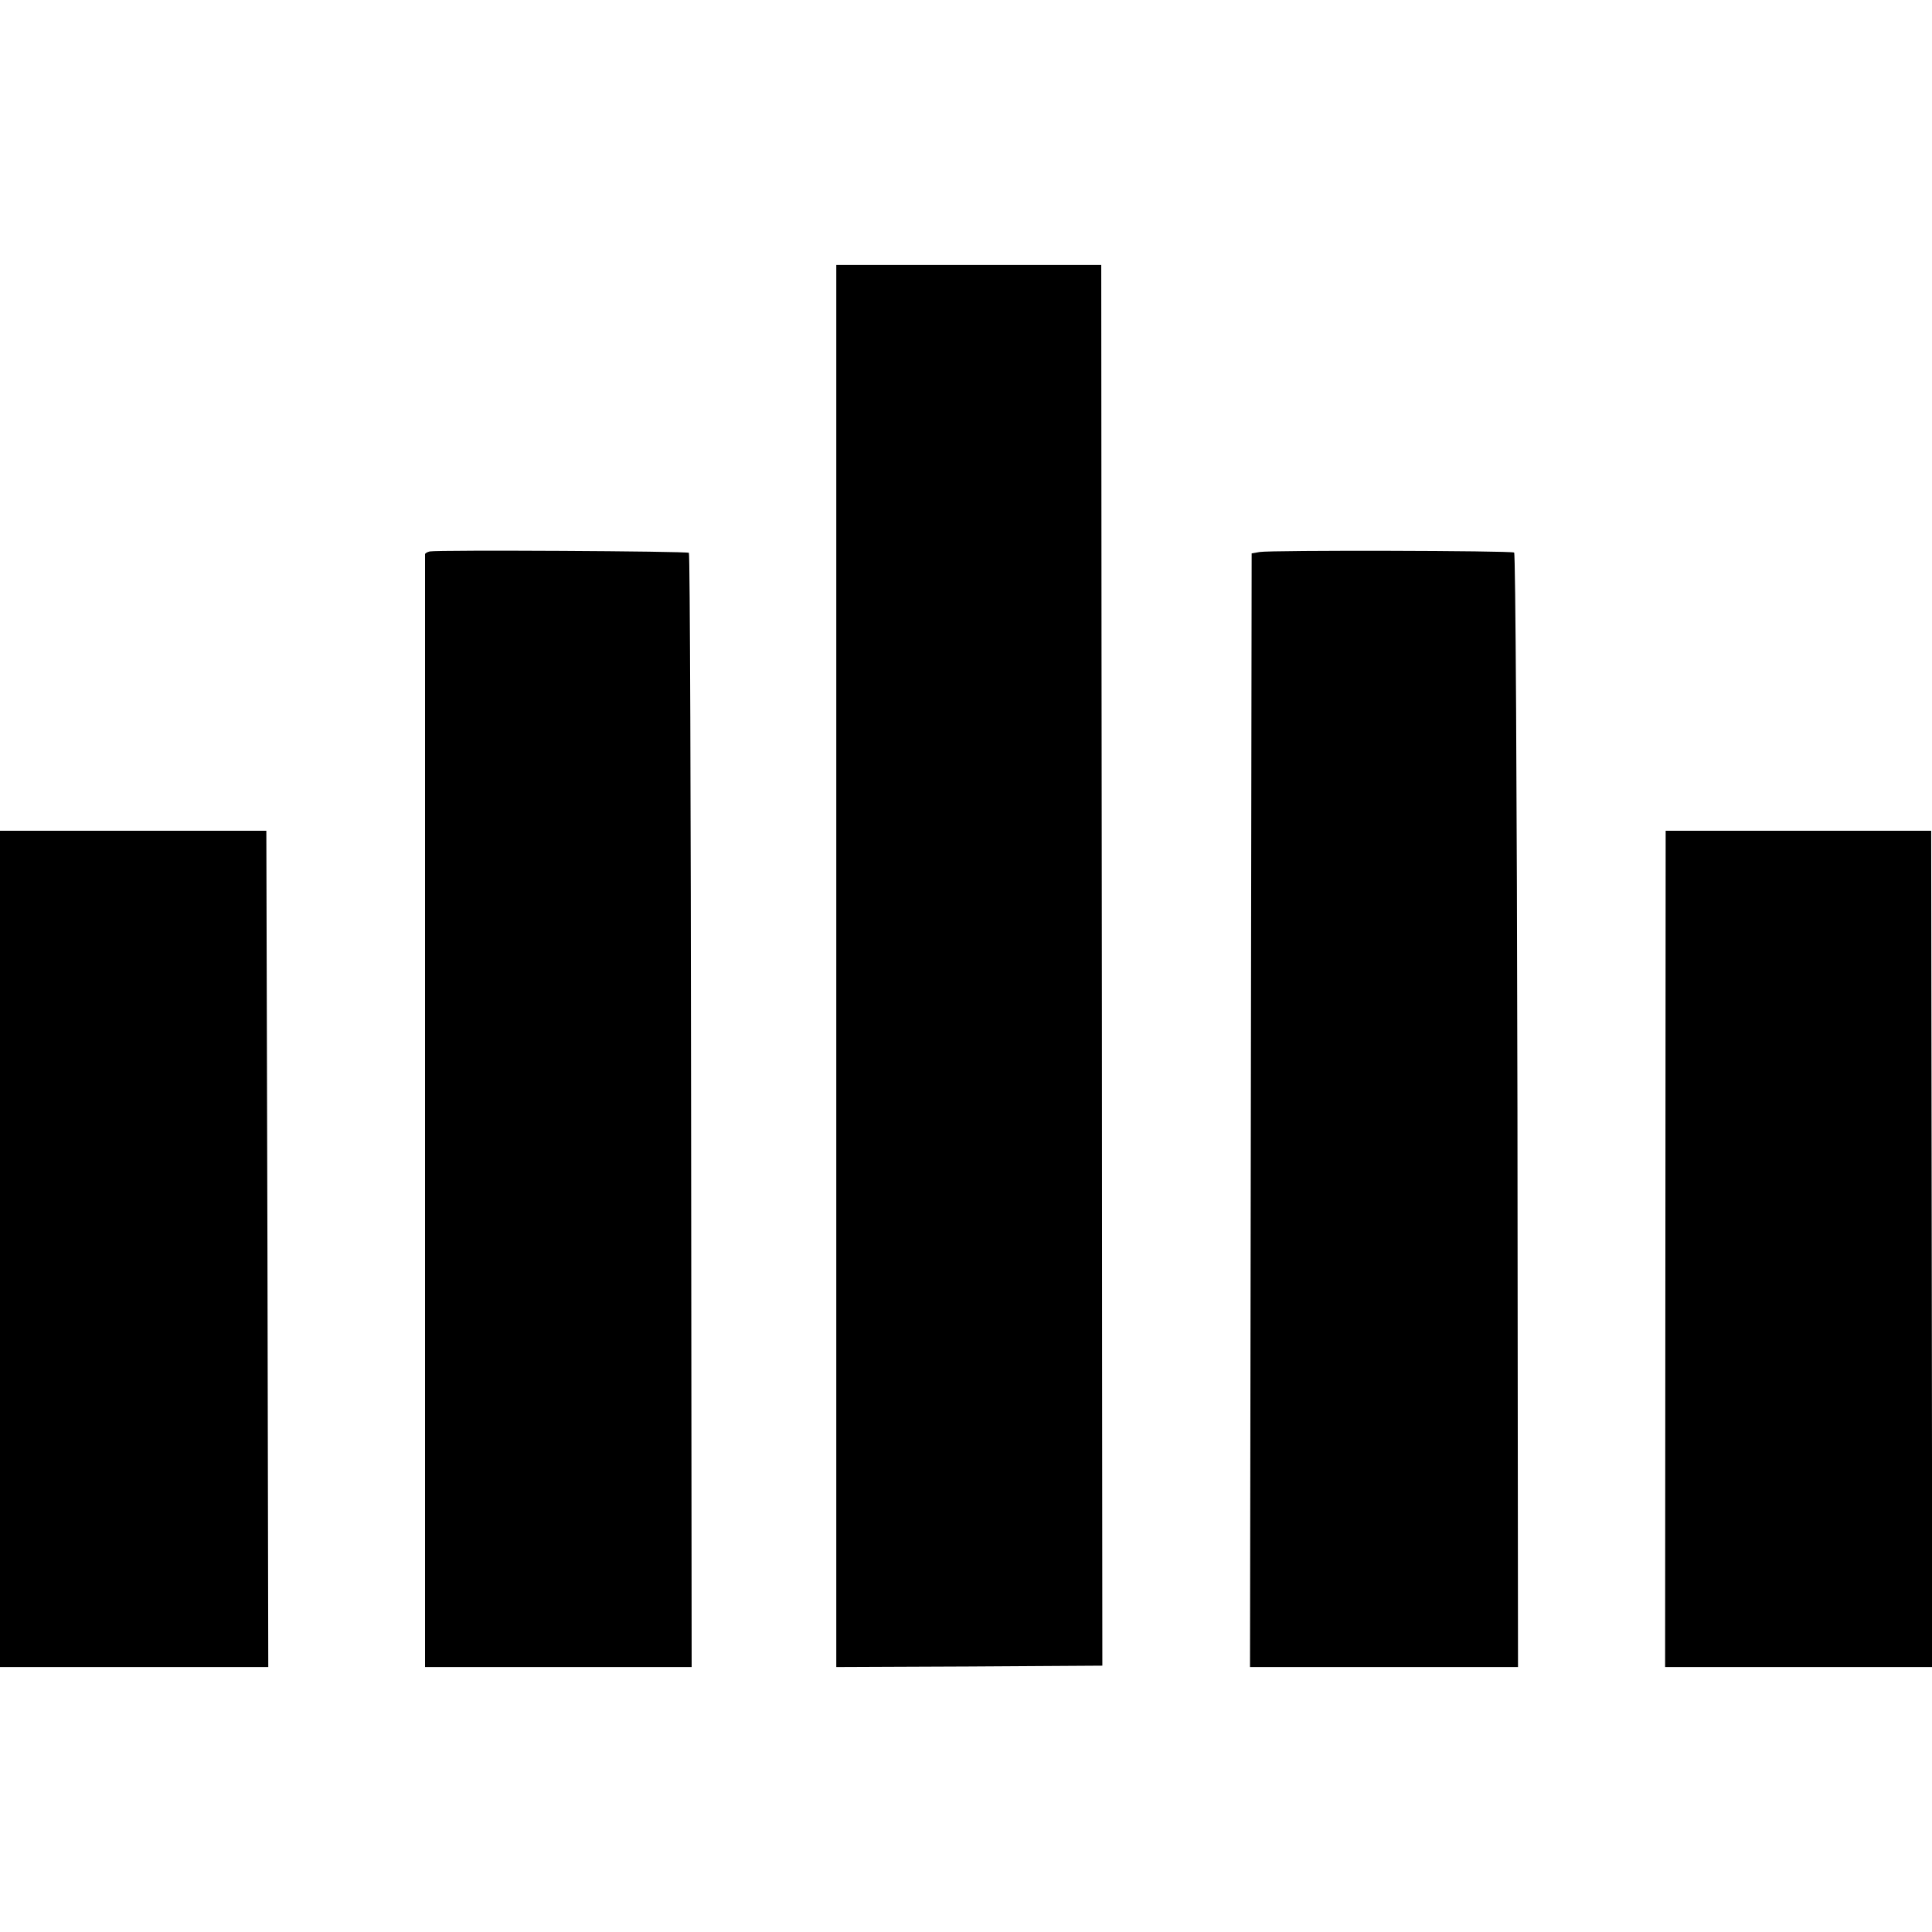
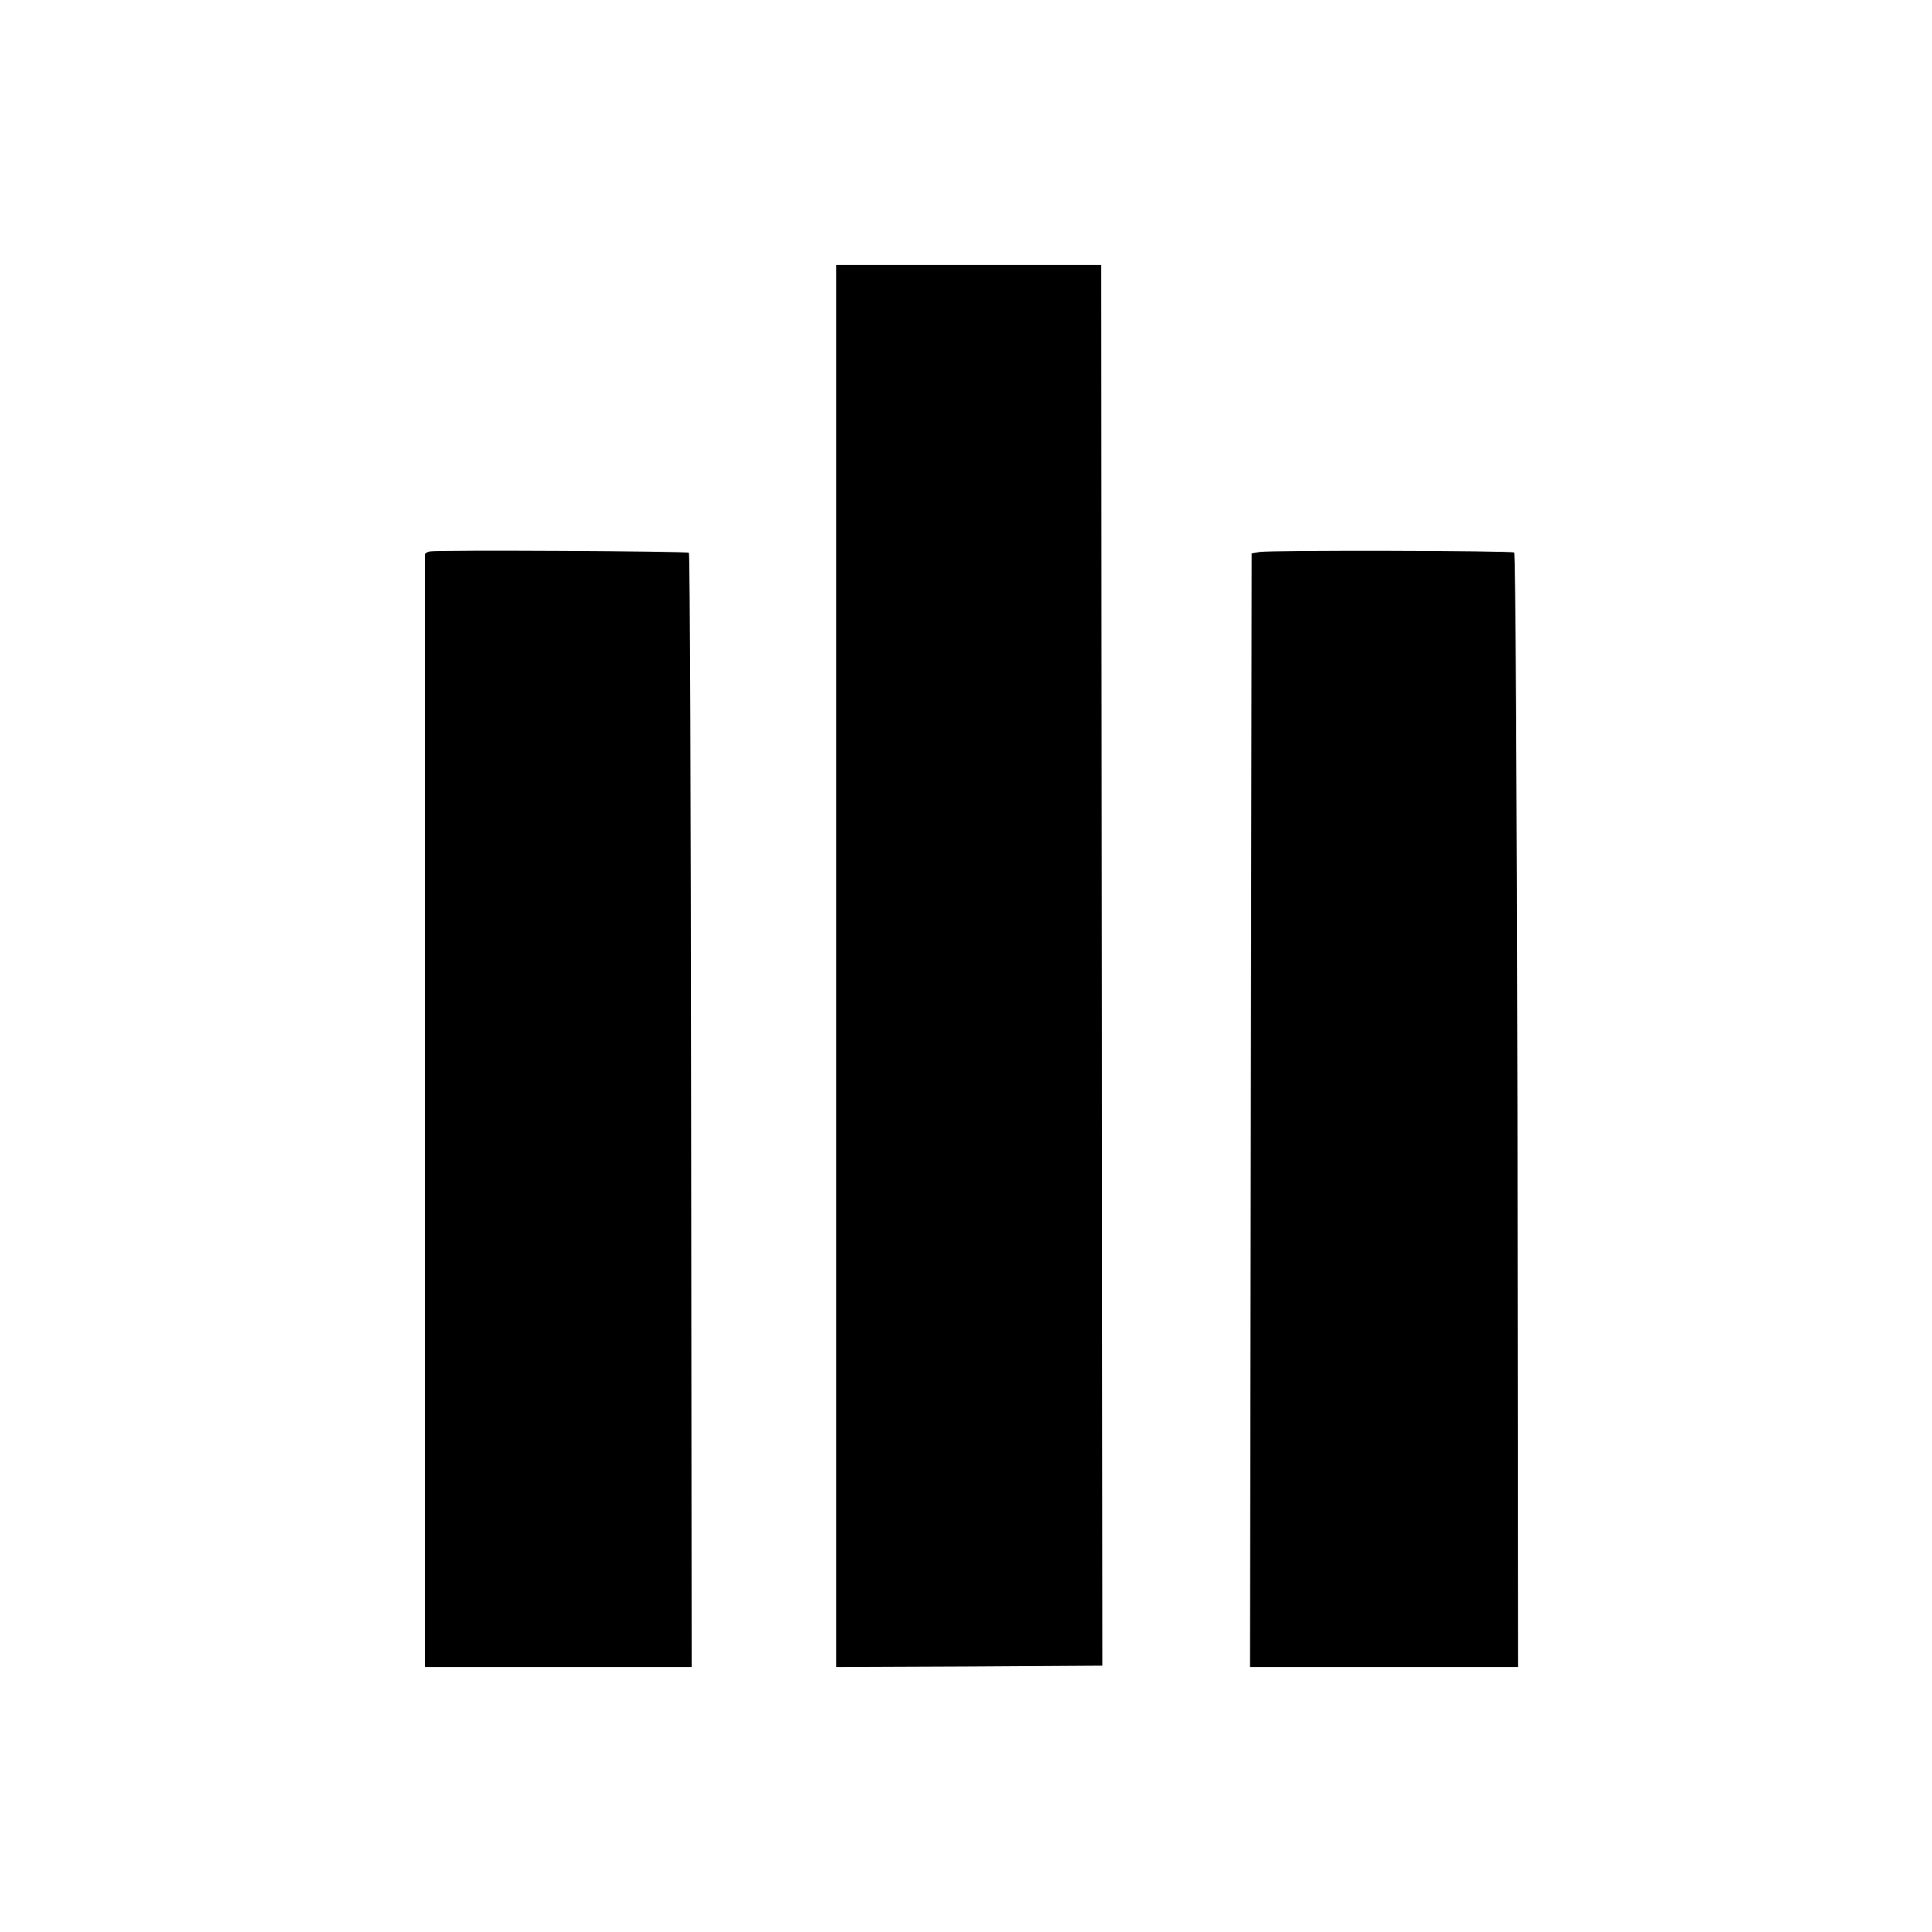
<svg xmlns="http://www.w3.org/2000/svg" version="1.0" width="700pt" height="700pt" viewBox="0 0 700 700" preserveAspectRatio="xMidYMid meet">
  <g transform="translate(0,700) scale(0.1,-0.1)" fill="#000000" stroke="none">
    <path d="M3030 3500 l0 -2540 482 2 482 3 -1 1140 c0 627 -1 1769 -2 2538 l-1 1397 -480 0 -480 0 0 -2540z" />
    <path d="M1557 5002 c-9 -2 -17 -7 -17 -10 0 -71 0 -3472 0 -3704 l0 -328 483 0 483 0 -2 2015 c-1 1109 -4 2018 -8 2022 -6 6 -908 11 -939 5z" />
    <path d="M4564 5000 l-29 -5 -3 -2018 -3 -2017 486 0 485 0 -2 2016 c-2 1191 -7 2018 -12 2022 -11 7 -882 9 -922 2z" />
-     <path d="M0 2475 l0 -1515 486 0 486 0 -3 1515 -4 1515 -482 0 -483 0 0 -1515z" />
-     <path d="M6034 2475 l-1 -1515 484 0 484 0 -2 1515 -2 1515 -481 0 -481 0 -1 -1515z" />
+     <path d="M0 2475 z" />
  </g>
</svg>